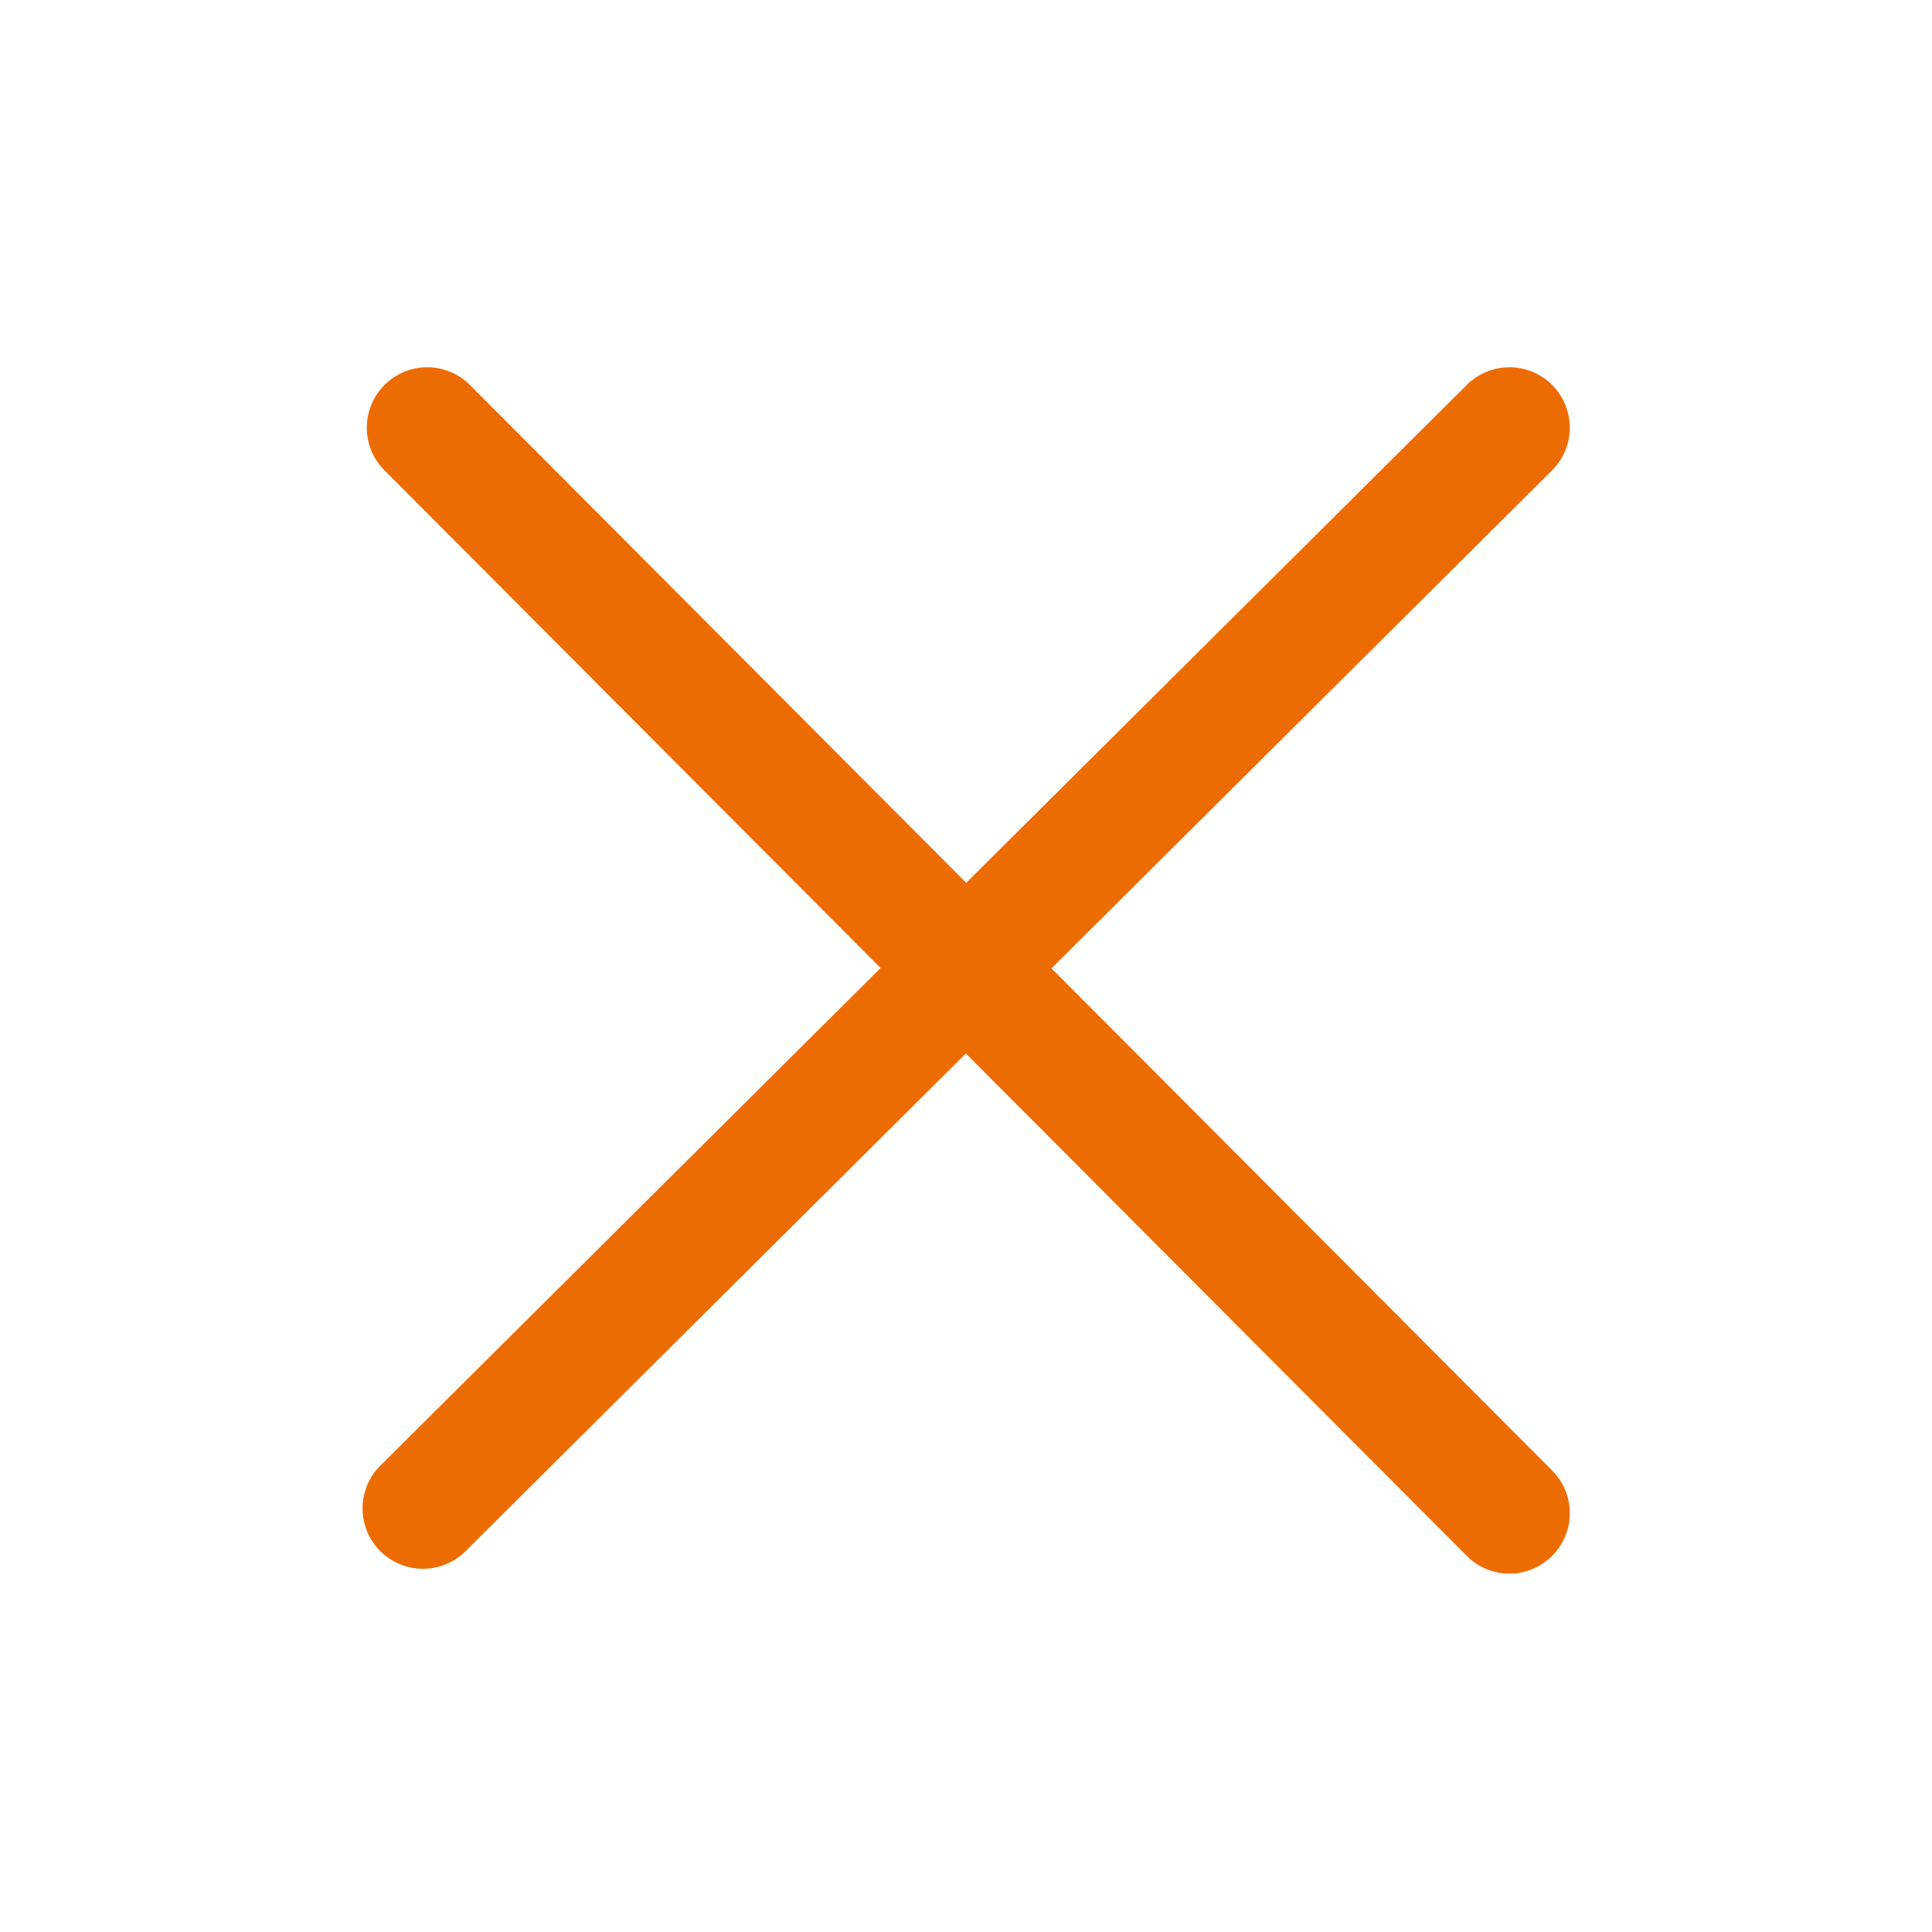
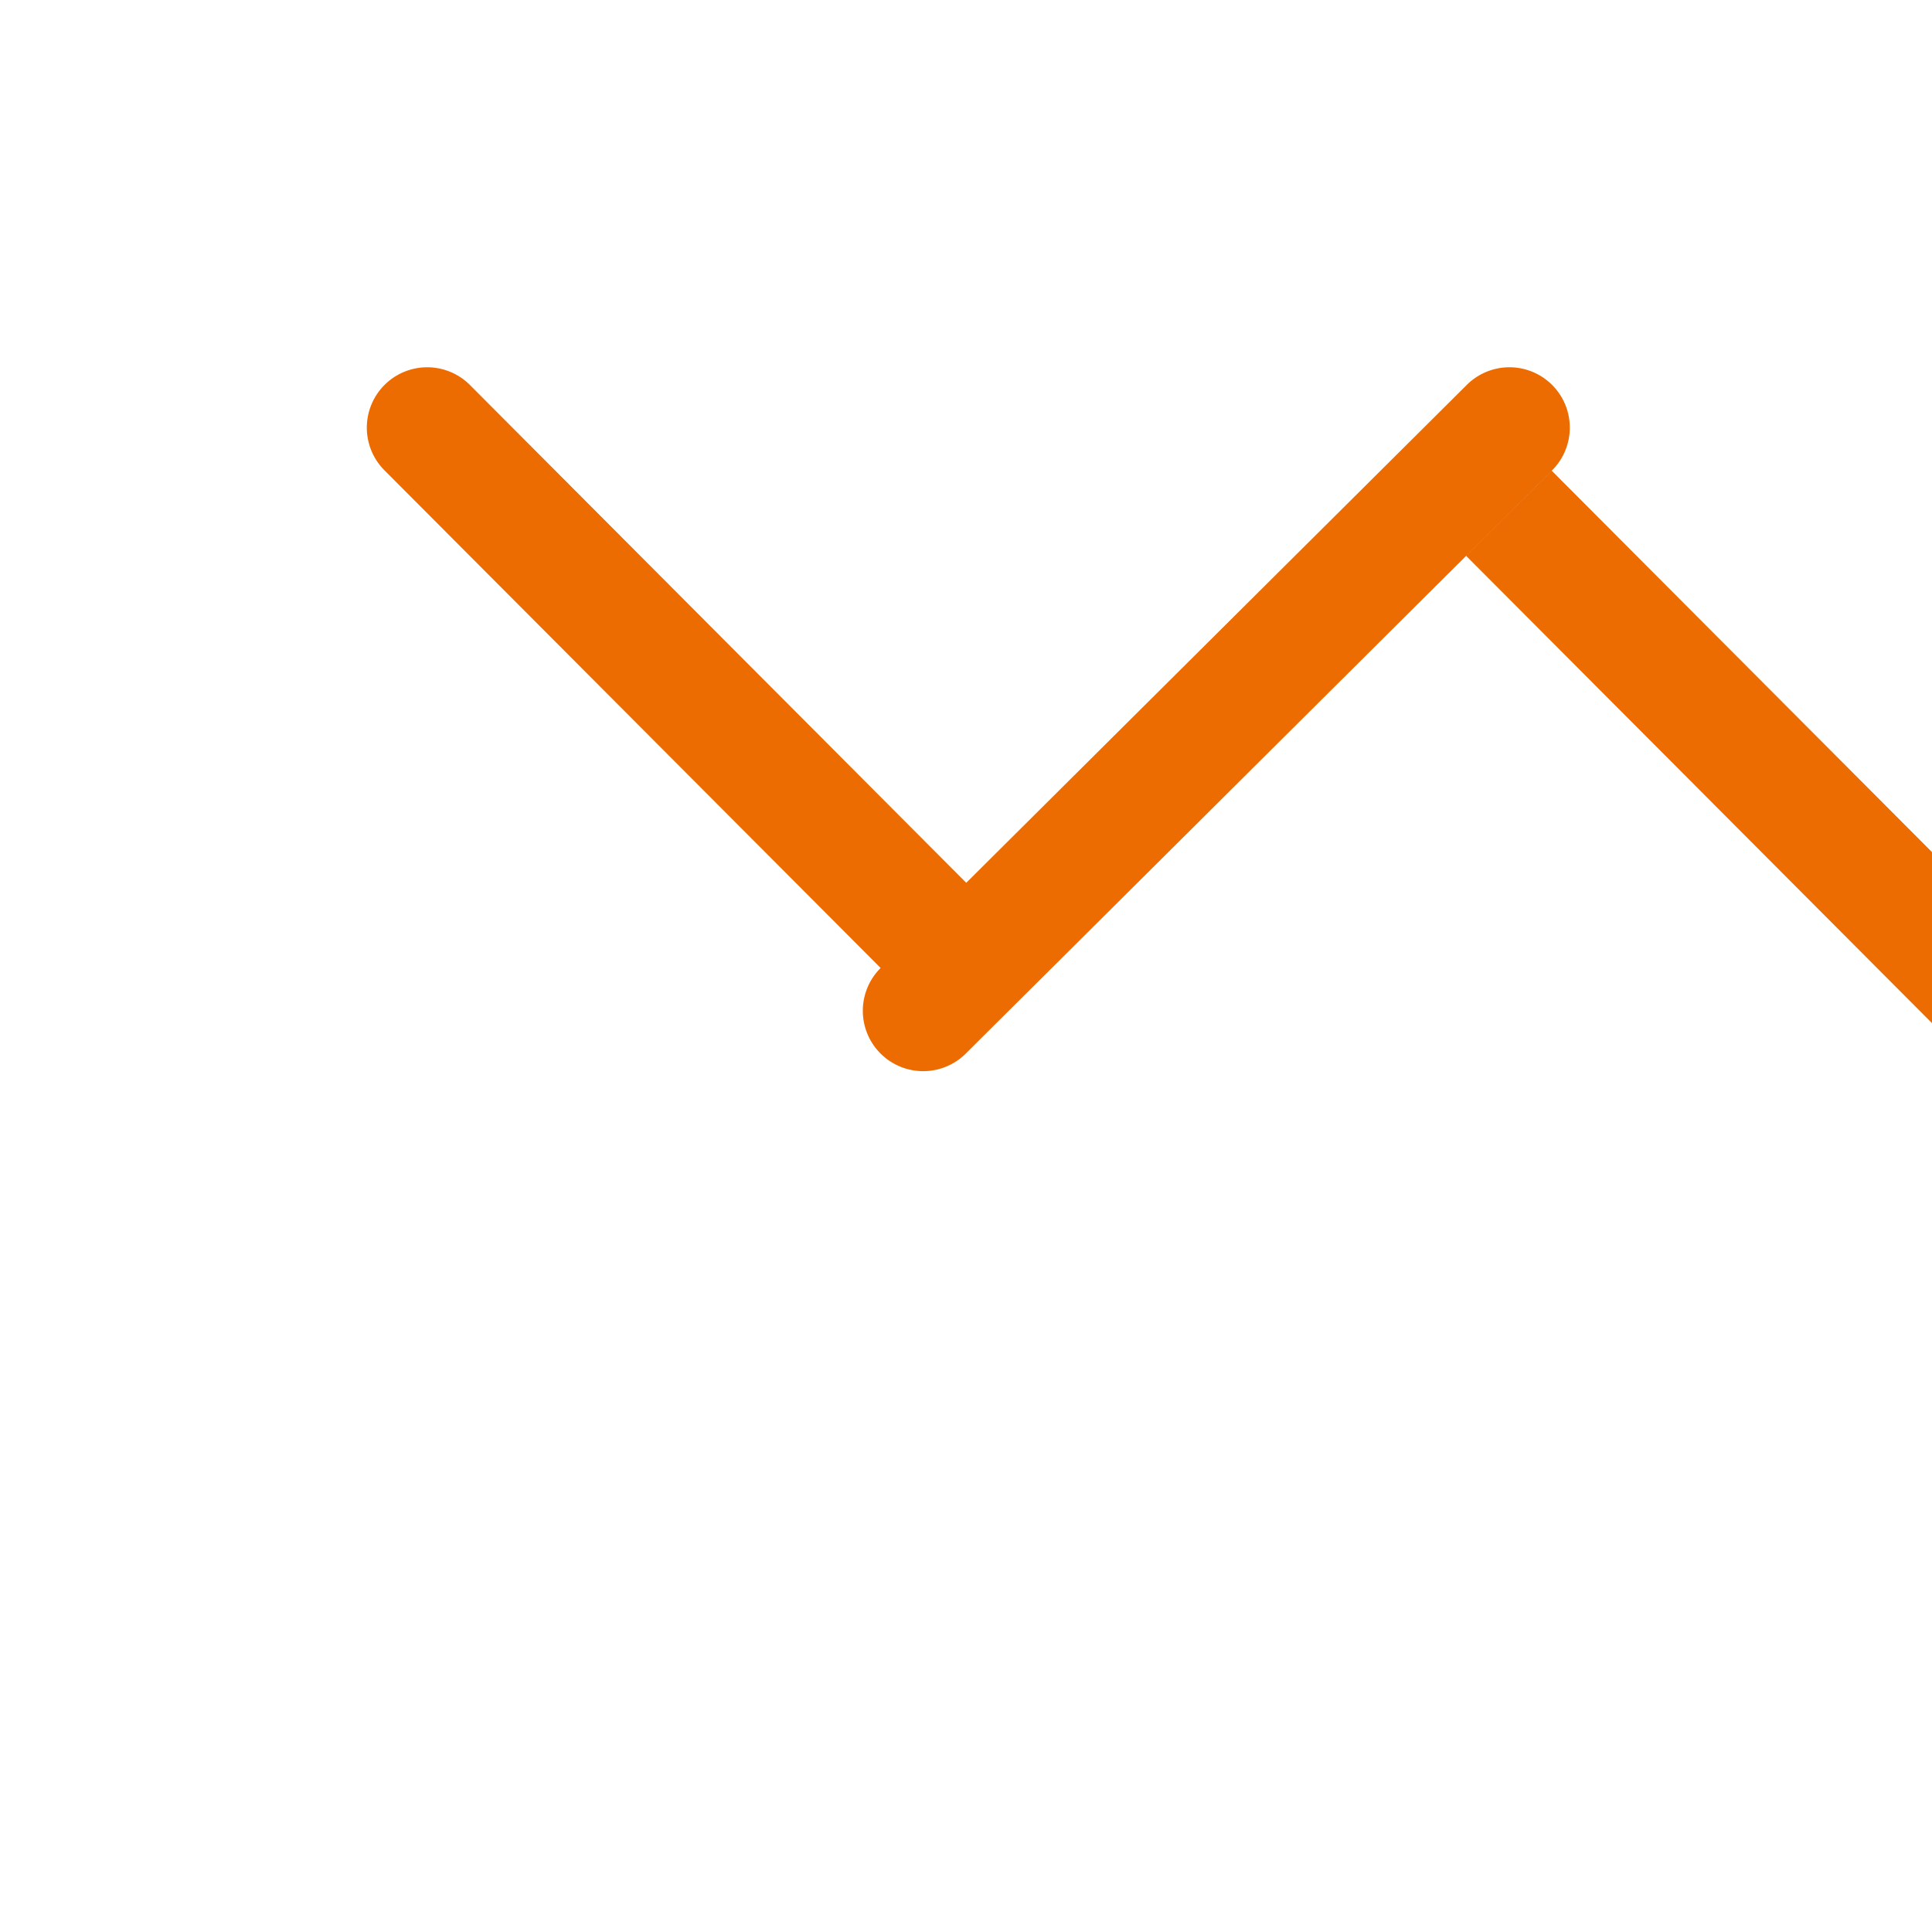
<svg xmlns="http://www.w3.org/2000/svg" t="1590742648638" class="icon" viewBox="0 0 1024 1024" version="1.1" p-id="6660" width="64" height="64">
  <defs>
    <style type="text/css" />
  </defs>
-   <path d="M557.312 513.248l265.28-263.904a31.968 31.968 0 1 0-45.12-45.376l-265.344 263.936-263.04-263.84A32 32 0 0 0 203.776 249.28l262.976 263.776L201.6 776.8a31.968 31.968 0 1 0 45.12 45.376l265.216-263.808 265.44 266.24a31.872 31.872 0 0 0 45.248 0.064 32 32 0 0 0 0.064-45.248l-265.376-266.176z" p-id="6661" fill="#ed6c01" />
+   <path d="M557.312 513.248l265.28-263.904a31.968 31.968 0 1 0-45.12-45.376l-265.344 263.936-263.04-263.84A32 32 0 0 0 203.776 249.28l262.976 263.776a31.968 31.968 0 1 0 45.12 45.376l265.216-263.808 265.44 266.24a31.872 31.872 0 0 0 45.248 0.064 32 32 0 0 0 0.064-45.248l-265.376-266.176z" p-id="6661" fill="#ed6c01" />
</svg>